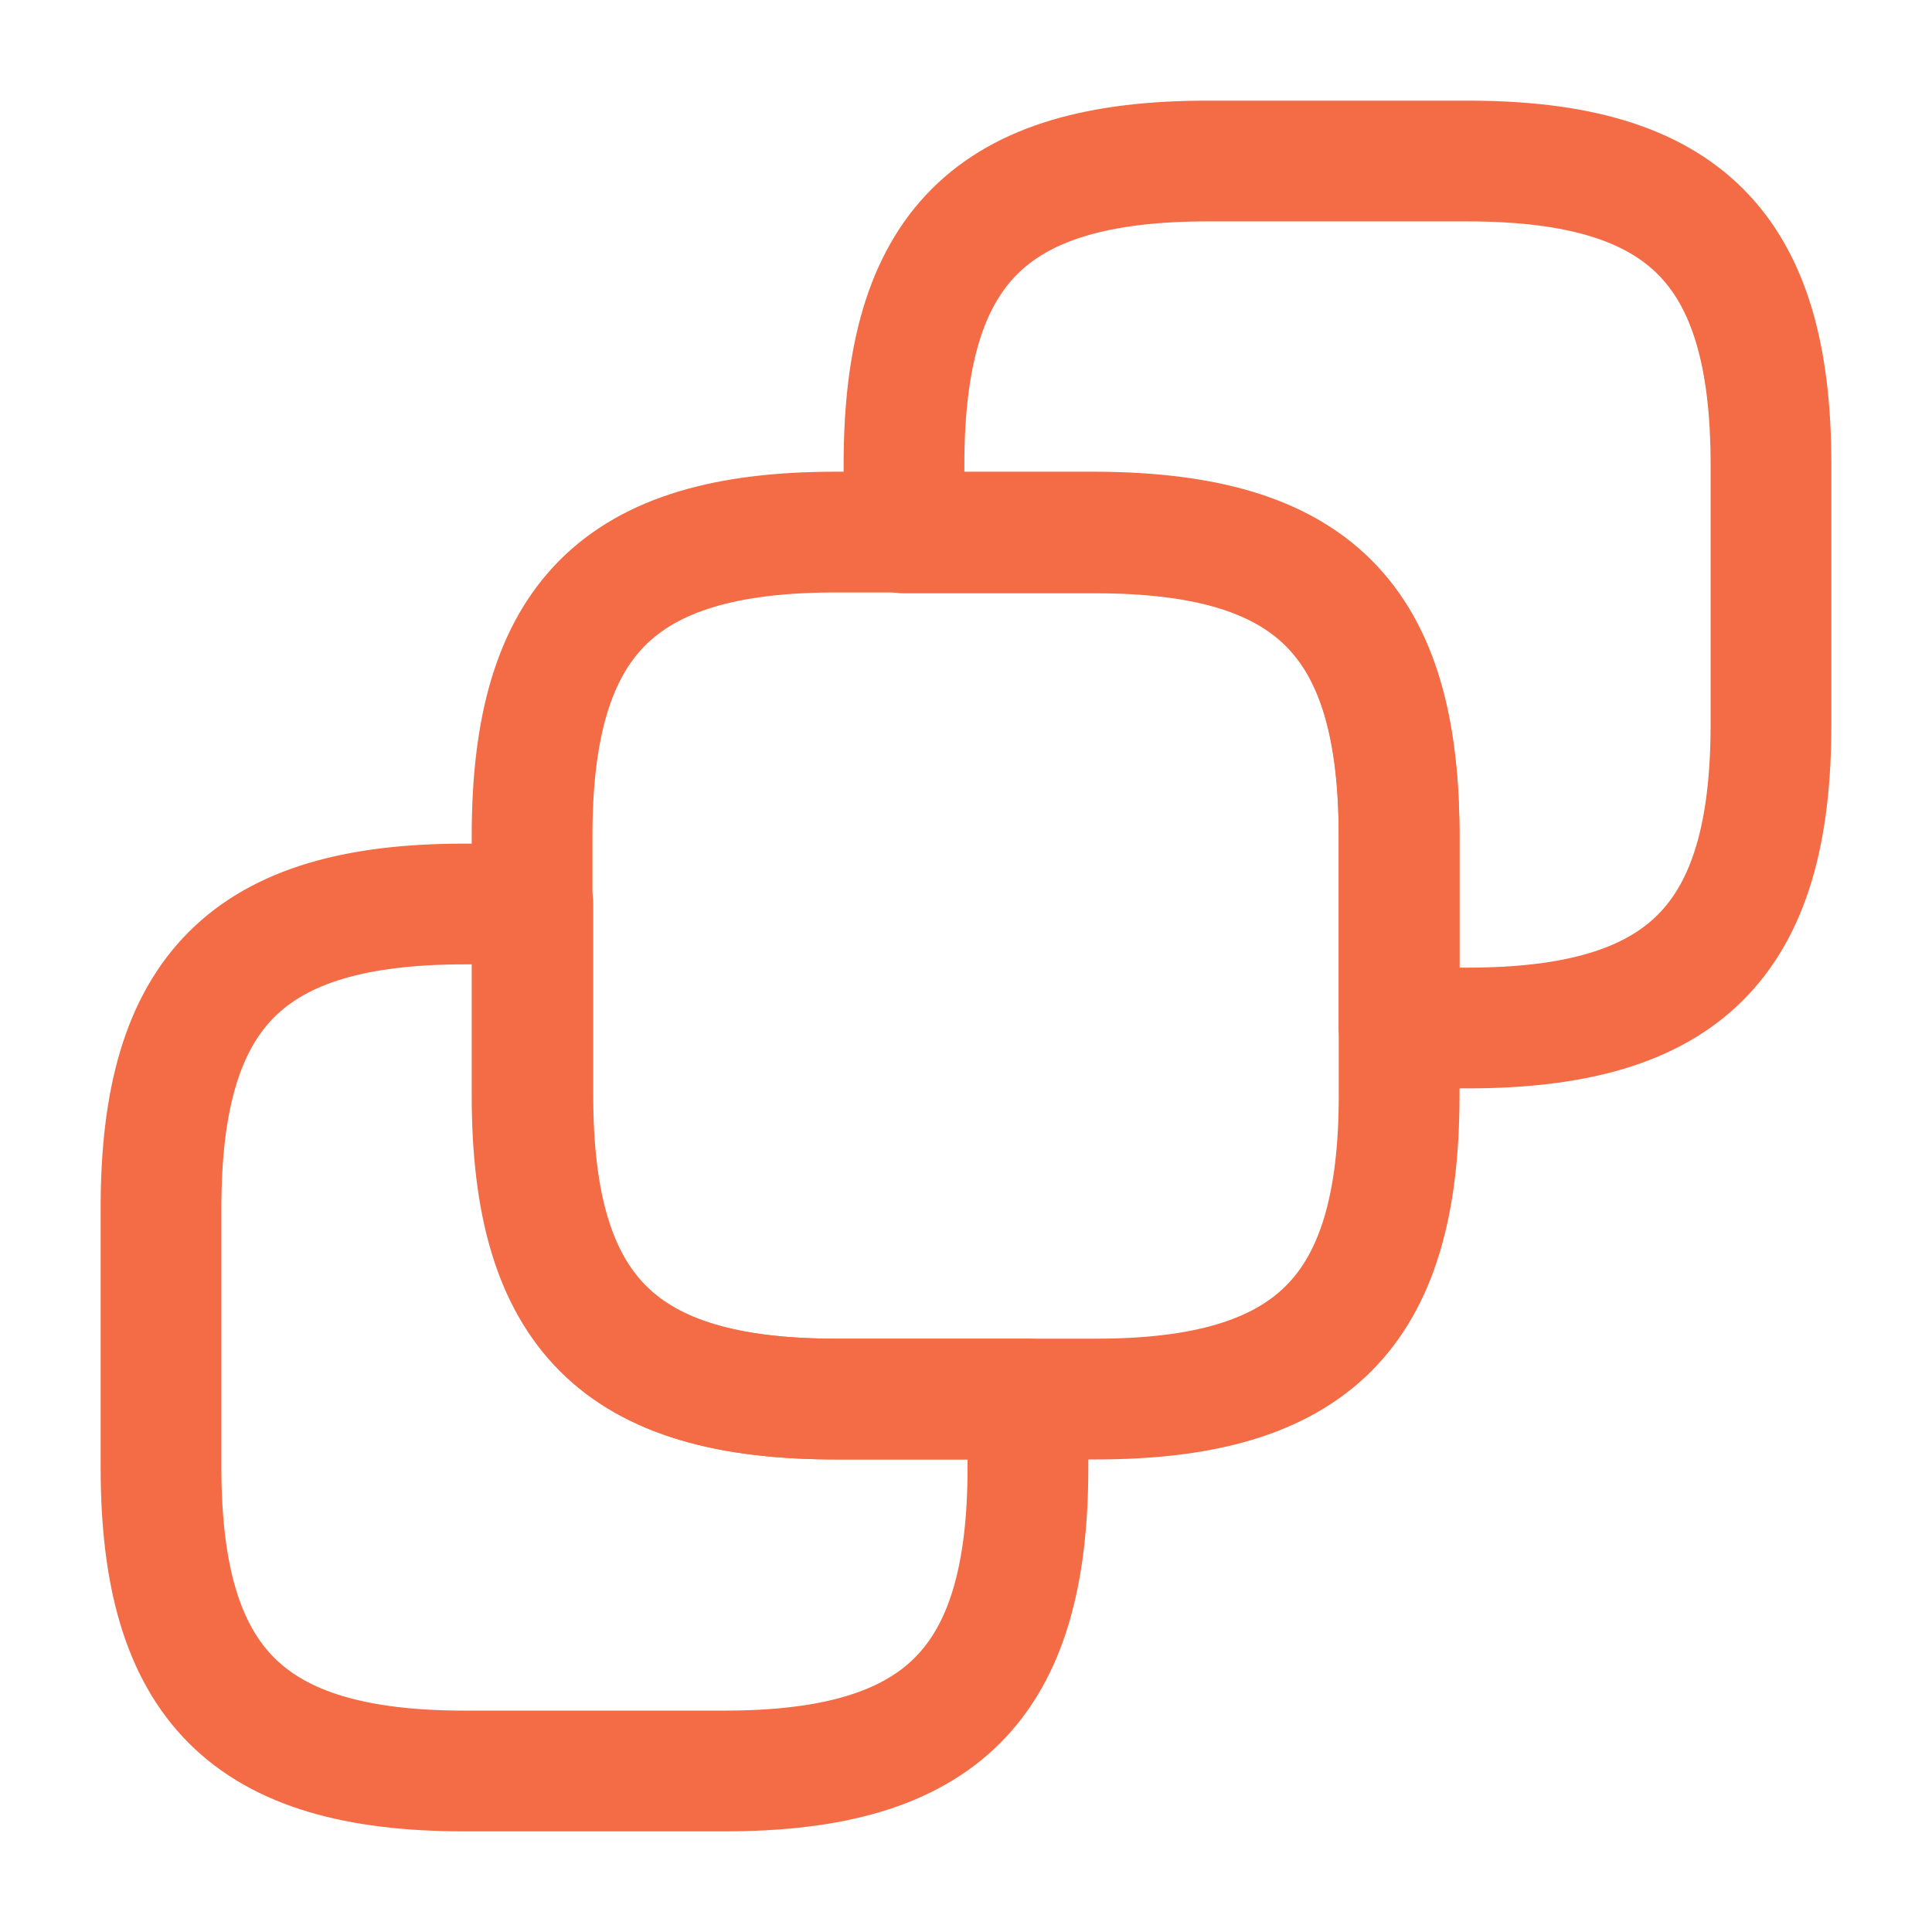
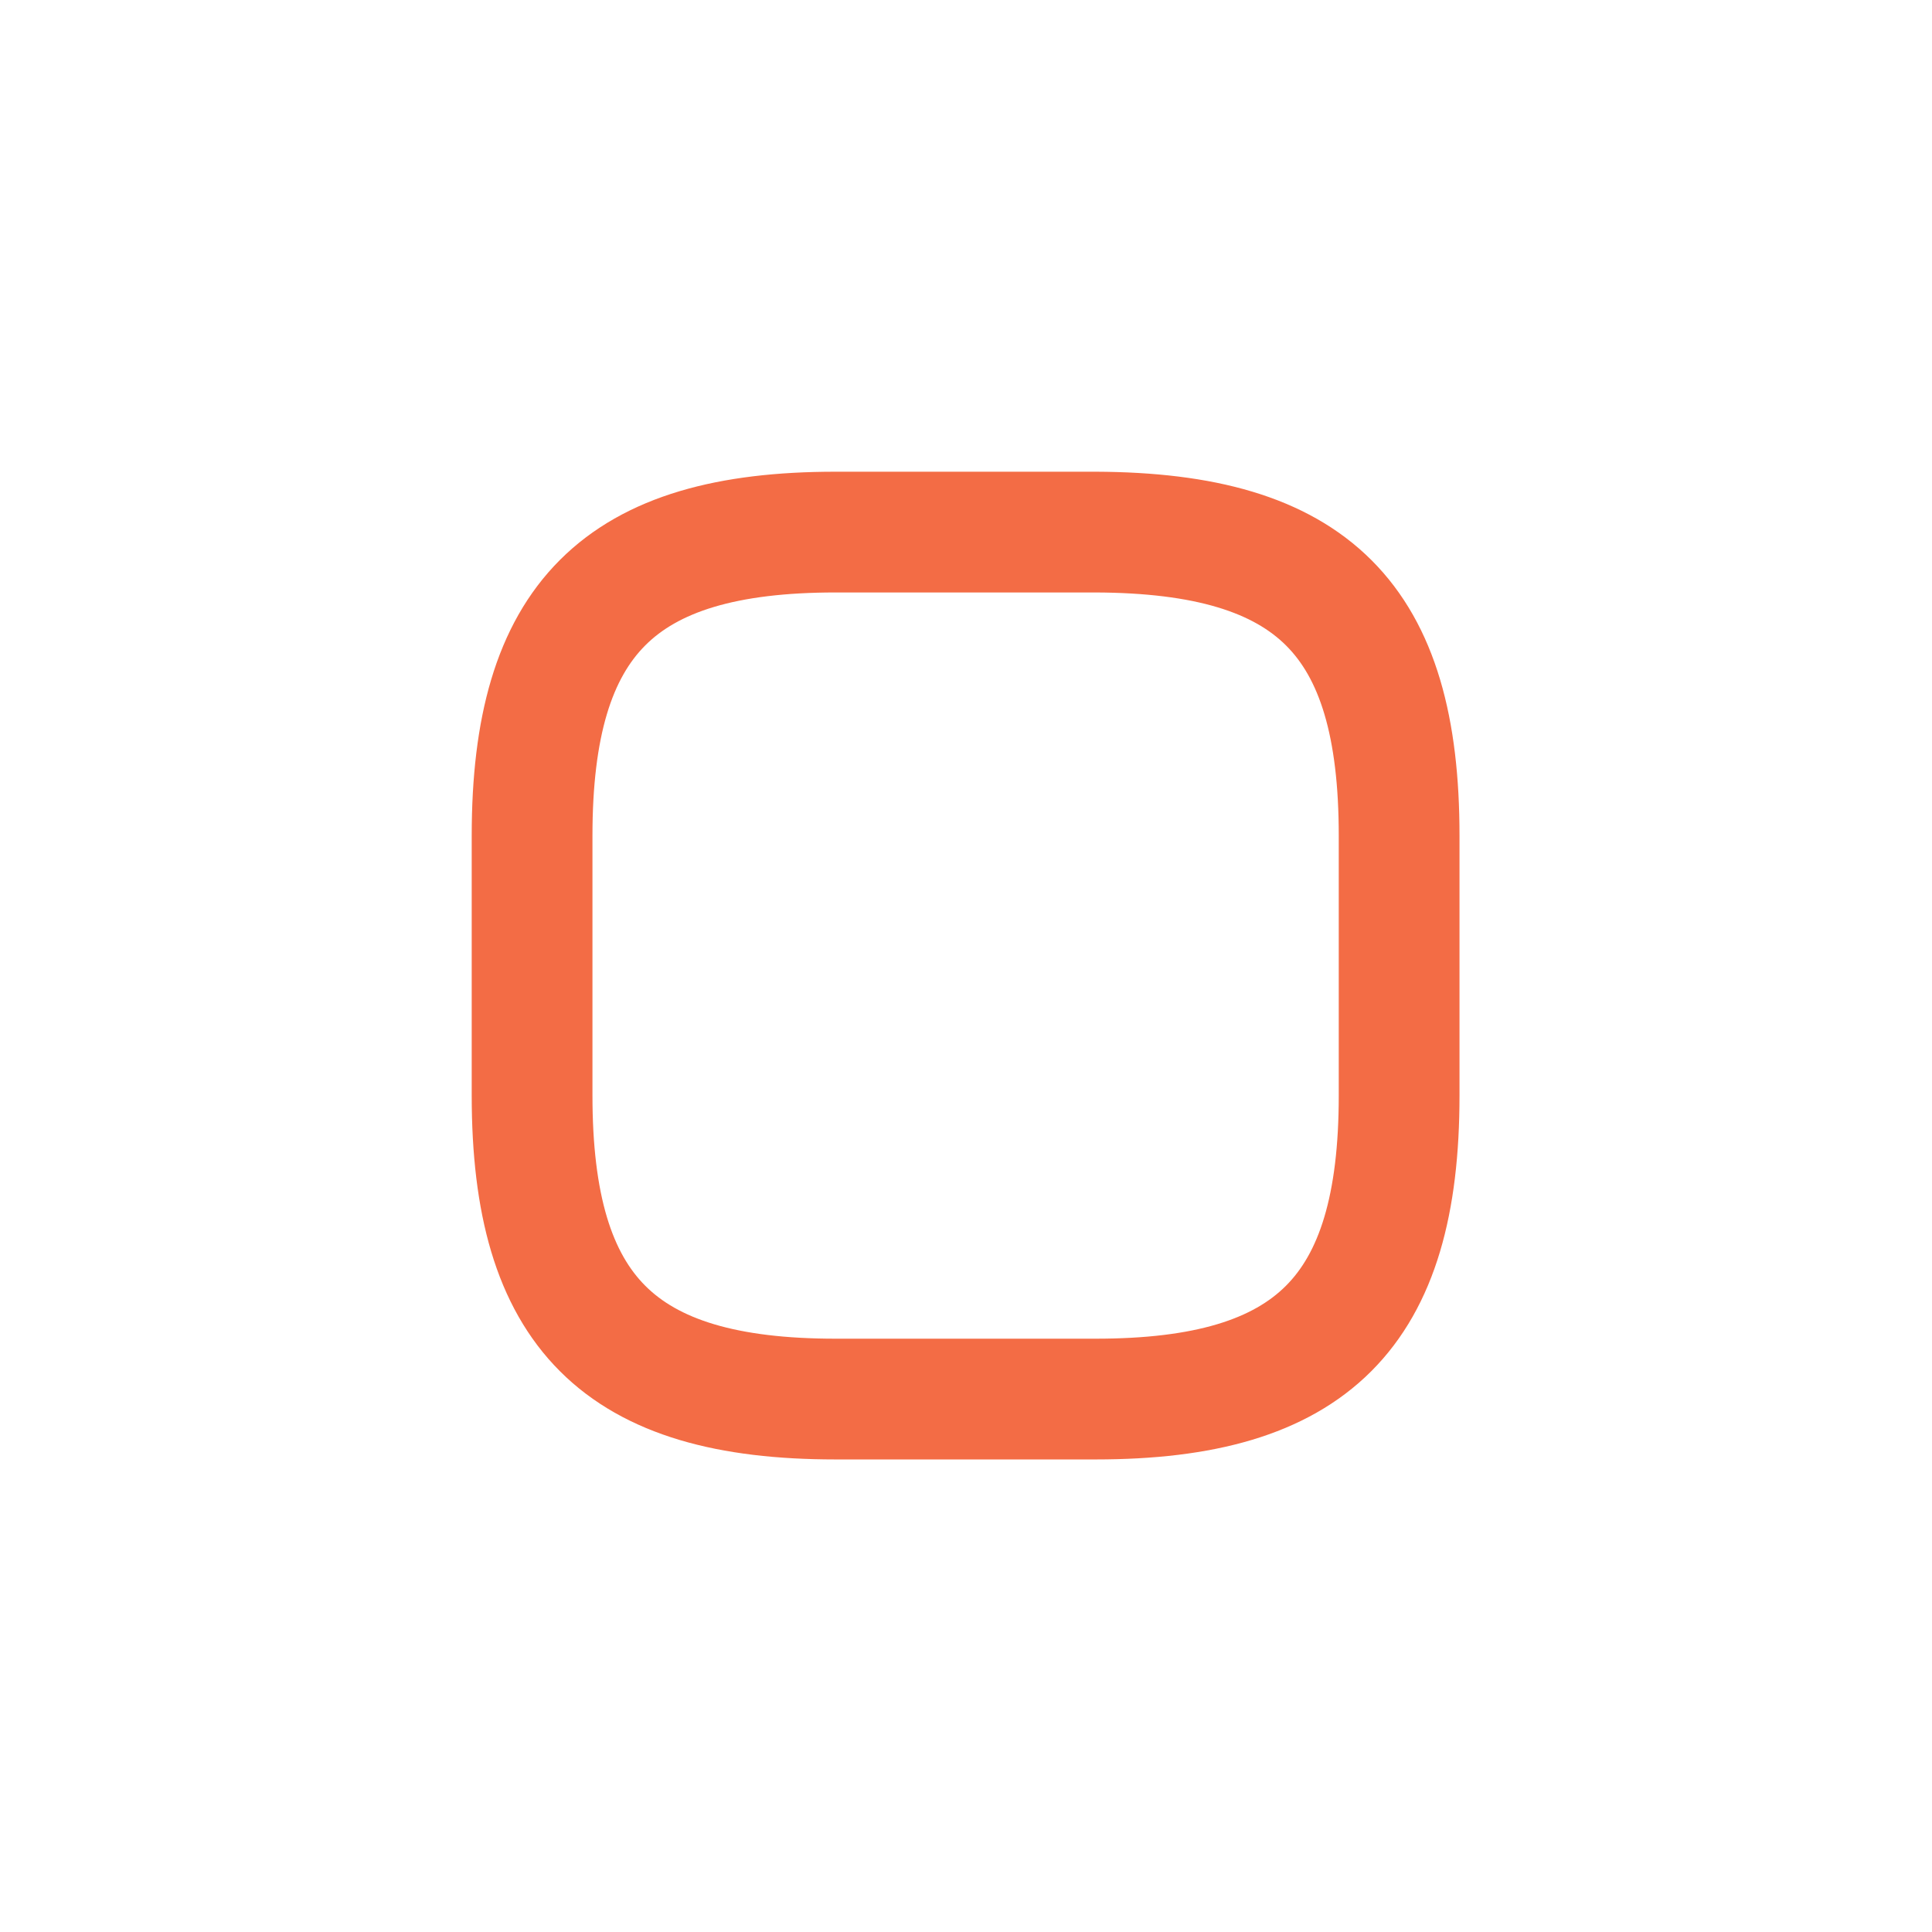
<svg xmlns="http://www.w3.org/2000/svg" width="32" height="32" viewBox="0 0 32 32" fill="none">
  <path d="M23.174 13.84V18.147C23.174 21.733 21.733 23.173 18.147 23.173H13.84C10.254 23.173 8.813 21.733 8.813 18.147V13.84C8.813 10.253 10.254 8.813 13.84 8.813H18.147C21.747 8.827 23.174 10.253 23.174 13.84Z" stroke="#F36C45" stroke-width="2" stroke-linecap="round" stroke-linejoin="round" />
-   <path d="M29.333 7.693V12C29.333 15.587 27.893 17.027 24.306 17.027H23.173V13.853C23.173 10.267 21.733 8.827 18.146 8.827H14.973V7.693C14.973 4.107 16.413 2.667 20 2.667H24.306C27.893 2.667 29.333 4.107 29.333 7.693Z" stroke="#F36C45" stroke-width="2" stroke-linecap="round" stroke-linejoin="round" />
-   <path d="M2.667 24.307V20C2.667 16.413 4.106 14.973 7.693 14.973H8.826V18.147C8.826 21.733 10.267 23.173 13.853 23.173H17.026V24.307C17.026 27.893 15.586 29.333 12 29.333H7.693C4.106 29.333 2.667 27.893 2.667 24.307Z" stroke="#F36C45" stroke-width="2" stroke-linecap="round" stroke-linejoin="round" />
</svg>